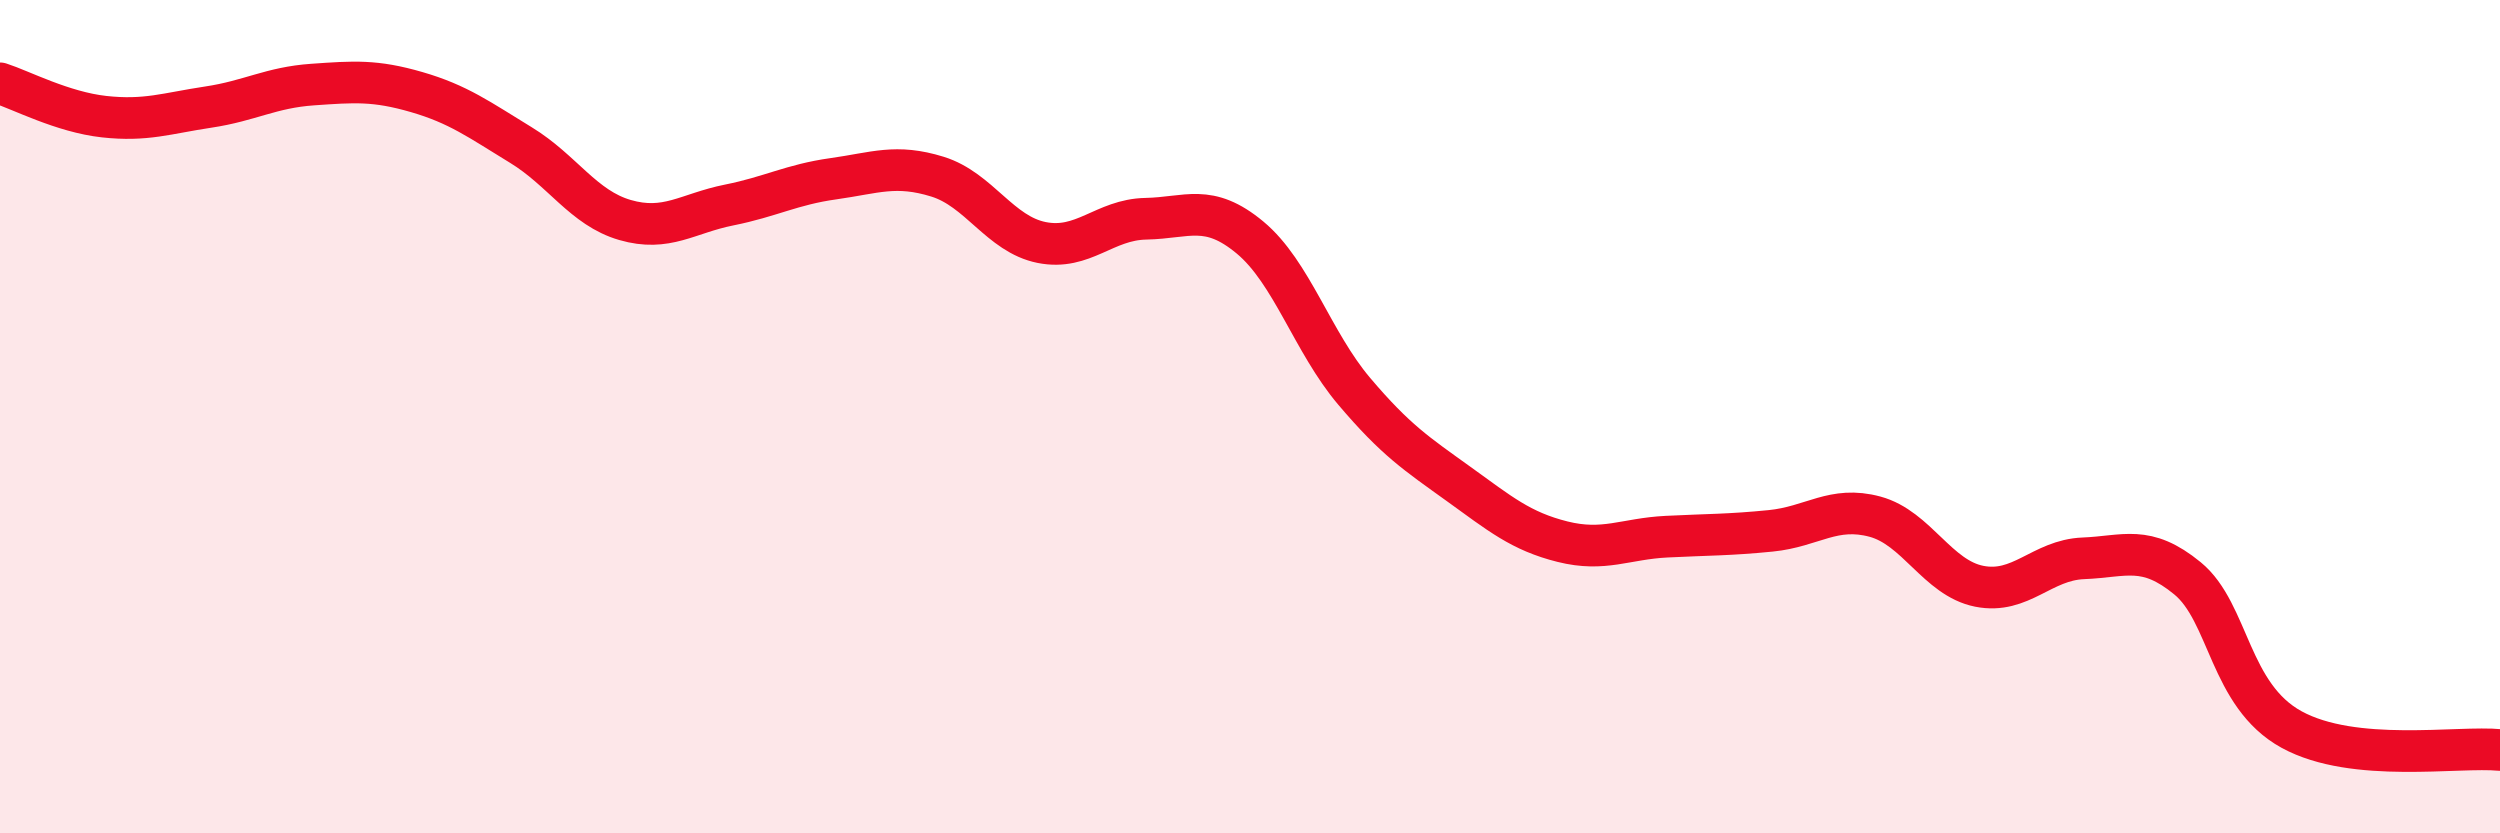
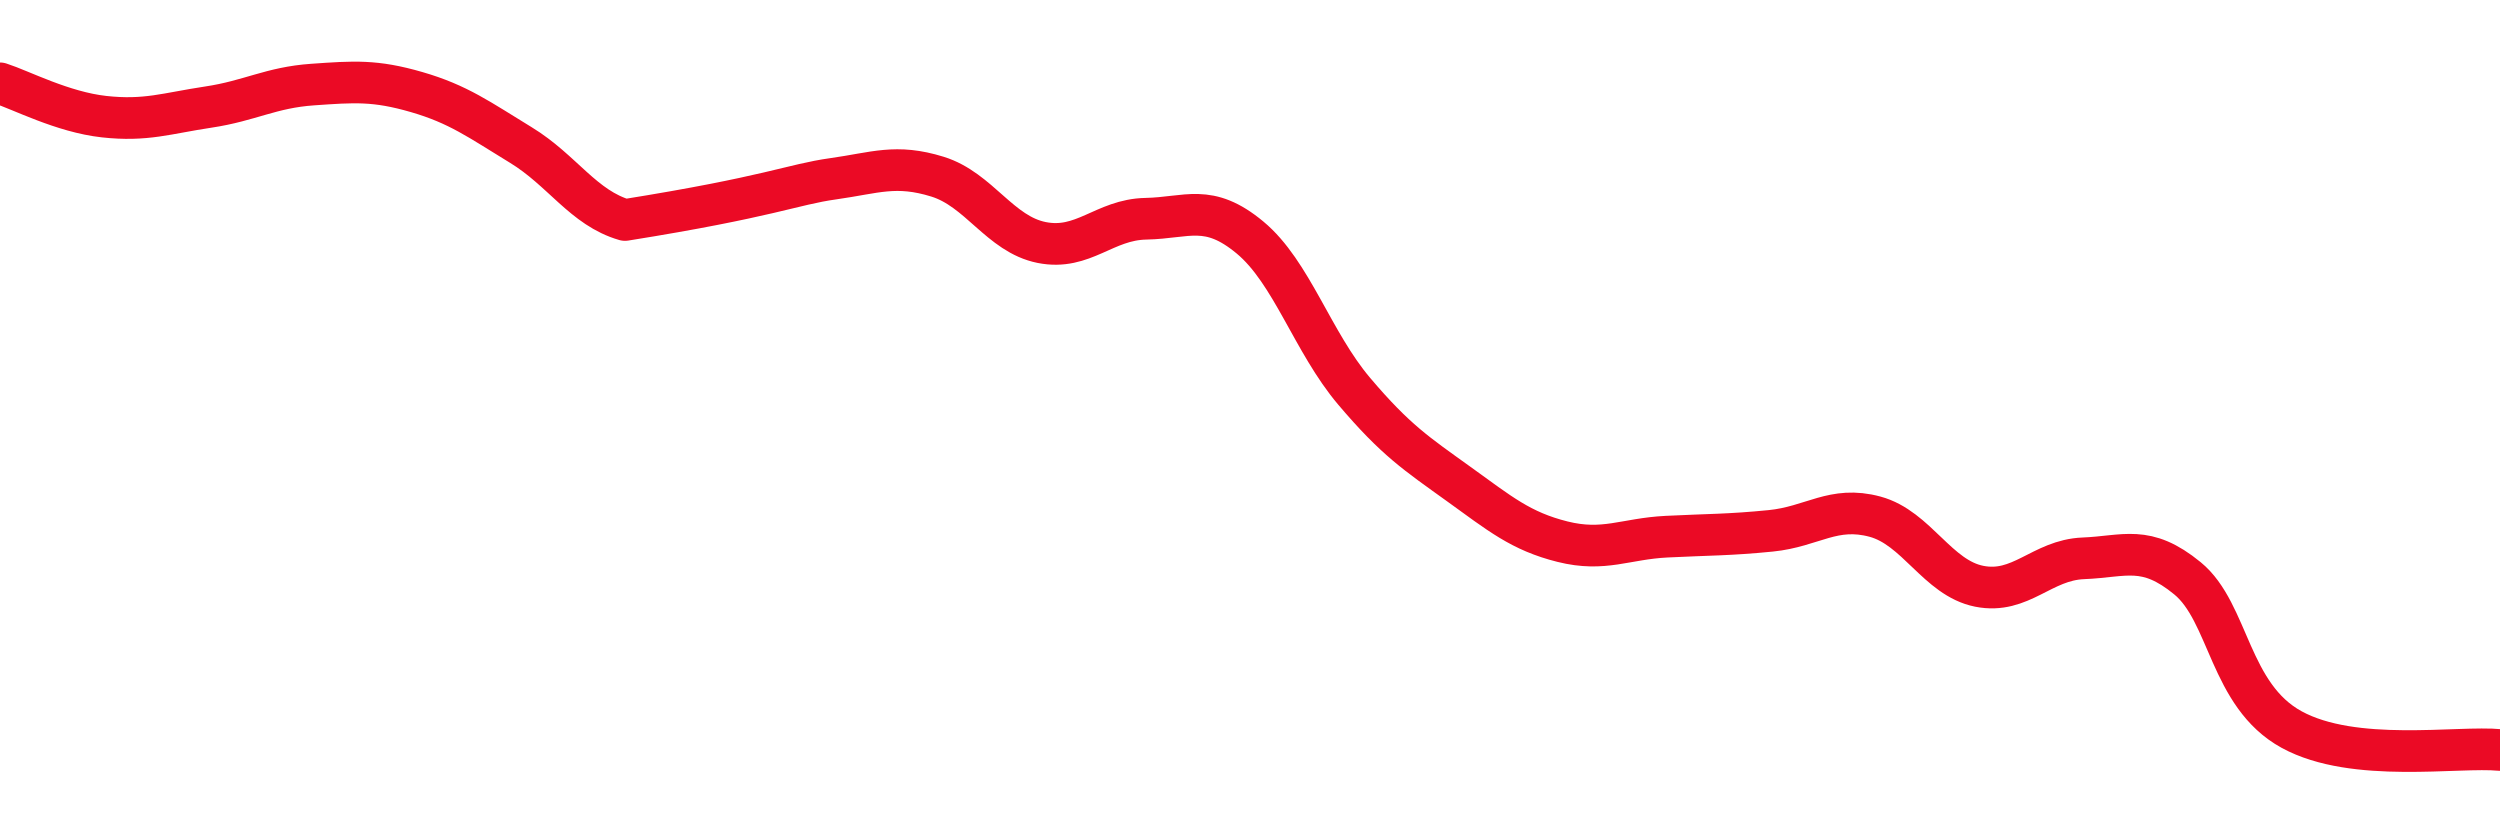
<svg xmlns="http://www.w3.org/2000/svg" width="60" height="20" viewBox="0 0 60 20">
-   <path d="M 0,2 C 0.5,2.16 1.5,2.69 2.5,2.8 C 3.5,2.91 4,2.72 5,2.57 C 6,2.42 6.5,2.1 7.5,2.03 C 8.5,1.96 9,1.92 10,2.21 C 11,2.5 11.5,2.87 12.5,3.48 C 13.5,4.09 14,4.99 15,5.28 C 16,5.57 16.5,5.12 17.5,4.92 C 18.5,4.72 19,4.43 20,4.29 C 21,4.15 21.5,3.93 22.5,4.24 C 23.5,4.55 24,5.62 25,5.82 C 26,6.02 26.5,5.27 27.5,5.25 C 28.5,5.23 29,4.87 30,5.7 C 31,6.53 31.5,8.21 32.5,9.39 C 33.5,10.57 34,10.89 35,11.61 C 36,12.33 36.5,12.75 37.5,13 C 38.5,13.25 39,12.93 40,12.88 C 41,12.83 41.5,12.84 42.5,12.74 C 43.5,12.64 44,12.13 45,12.4 C 46,12.67 46.5,13.87 47.5,14.07 C 48.5,14.27 49,13.44 50,13.4 C 51,13.36 51.5,13.06 52.5,13.88 C 53.5,14.7 53.5,16.69 55,17.51 C 56.5,18.33 59,17.9 60,18L60 20L0 20Z" fill="#EB0A25" opacity="0.1" stroke-linecap="round" stroke-linejoin="round" />
-   <path d="M 0,2 C 0.5,2.16 1.5,2.69 2.5,2.8 C 3.5,2.91 4,2.72 5,2.57 C 6,2.42 6.5,2.1 7.5,2.03 C 8.5,1.96 9,1.92 10,2.21 C 11,2.5 11.5,2.87 12.5,3.48 C 13.5,4.09 14,4.99 15,5.28 C 16,5.57 16.5,5.12 17.5,4.92 C 18.5,4.72 19,4.43 20,4.29 C 21,4.15 21.5,3.93 22.5,4.24 C 23.5,4.55 24,5.62 25,5.82 C 26,6.02 26.5,5.27 27.5,5.25 C 28.5,5.23 29,4.87 30,5.7 C 31,6.53 31.5,8.21 32.5,9.39 C 33.5,10.57 34,10.89 35,11.61 C 36,12.33 36.5,12.75 37.5,13 C 38.5,13.25 39,12.93 40,12.88 C 41,12.83 41.5,12.84 42.5,12.74 C 43.5,12.64 44,12.13 45,12.4 C 46,12.67 46.5,13.87 47.5,14.07 C 48.5,14.27 49,13.44 50,13.4 C 51,13.36 51.5,13.06 52.5,13.88 C 53.5,14.7 53.5,16.69 55,17.51 C 56.5,18.33 59,17.9 60,18" stroke="#EB0A25" stroke-width="1" fill="none" stroke-linecap="round" stroke-linejoin="round" />
+   <path d="M 0,2 C 0.5,2.16 1.5,2.69 2.5,2.8 C 3.5,2.91 4,2.72 5,2.57 C 6,2.42 6.5,2.1 7.5,2.03 C 8.5,1.96 9,1.92 10,2.21 C 11,2.5 11.5,2.87 12.5,3.48 C 13.5,4.09 14,4.99 15,5.28 C 18.5,4.72 19,4.43 20,4.29 C 21,4.15 21.5,3.93 22.5,4.24 C 23.5,4.55 24,5.62 25,5.82 C 26,6.02 26.5,5.27 27.5,5.25 C 28.5,5.23 29,4.87 30,5.7 C 31,6.53 31.5,8.21 32.5,9.39 C 33.5,10.57 34,10.89 35,11.61 C 36,12.33 36.5,12.75 37.5,13 C 38.5,13.25 39,12.93 40,12.88 C 41,12.83 41.5,12.84 42.5,12.74 C 43.5,12.64 44,12.13 45,12.4 C 46,12.67 46.5,13.87 47.5,14.07 C 48.5,14.27 49,13.44 50,13.4 C 51,13.36 51.5,13.06 52.5,13.88 C 53.5,14.7 53.5,16.69 55,17.51 C 56.5,18.33 59,17.9 60,18" stroke="#EB0A25" stroke-width="1" fill="none" stroke-linecap="round" stroke-linejoin="round" />
</svg>